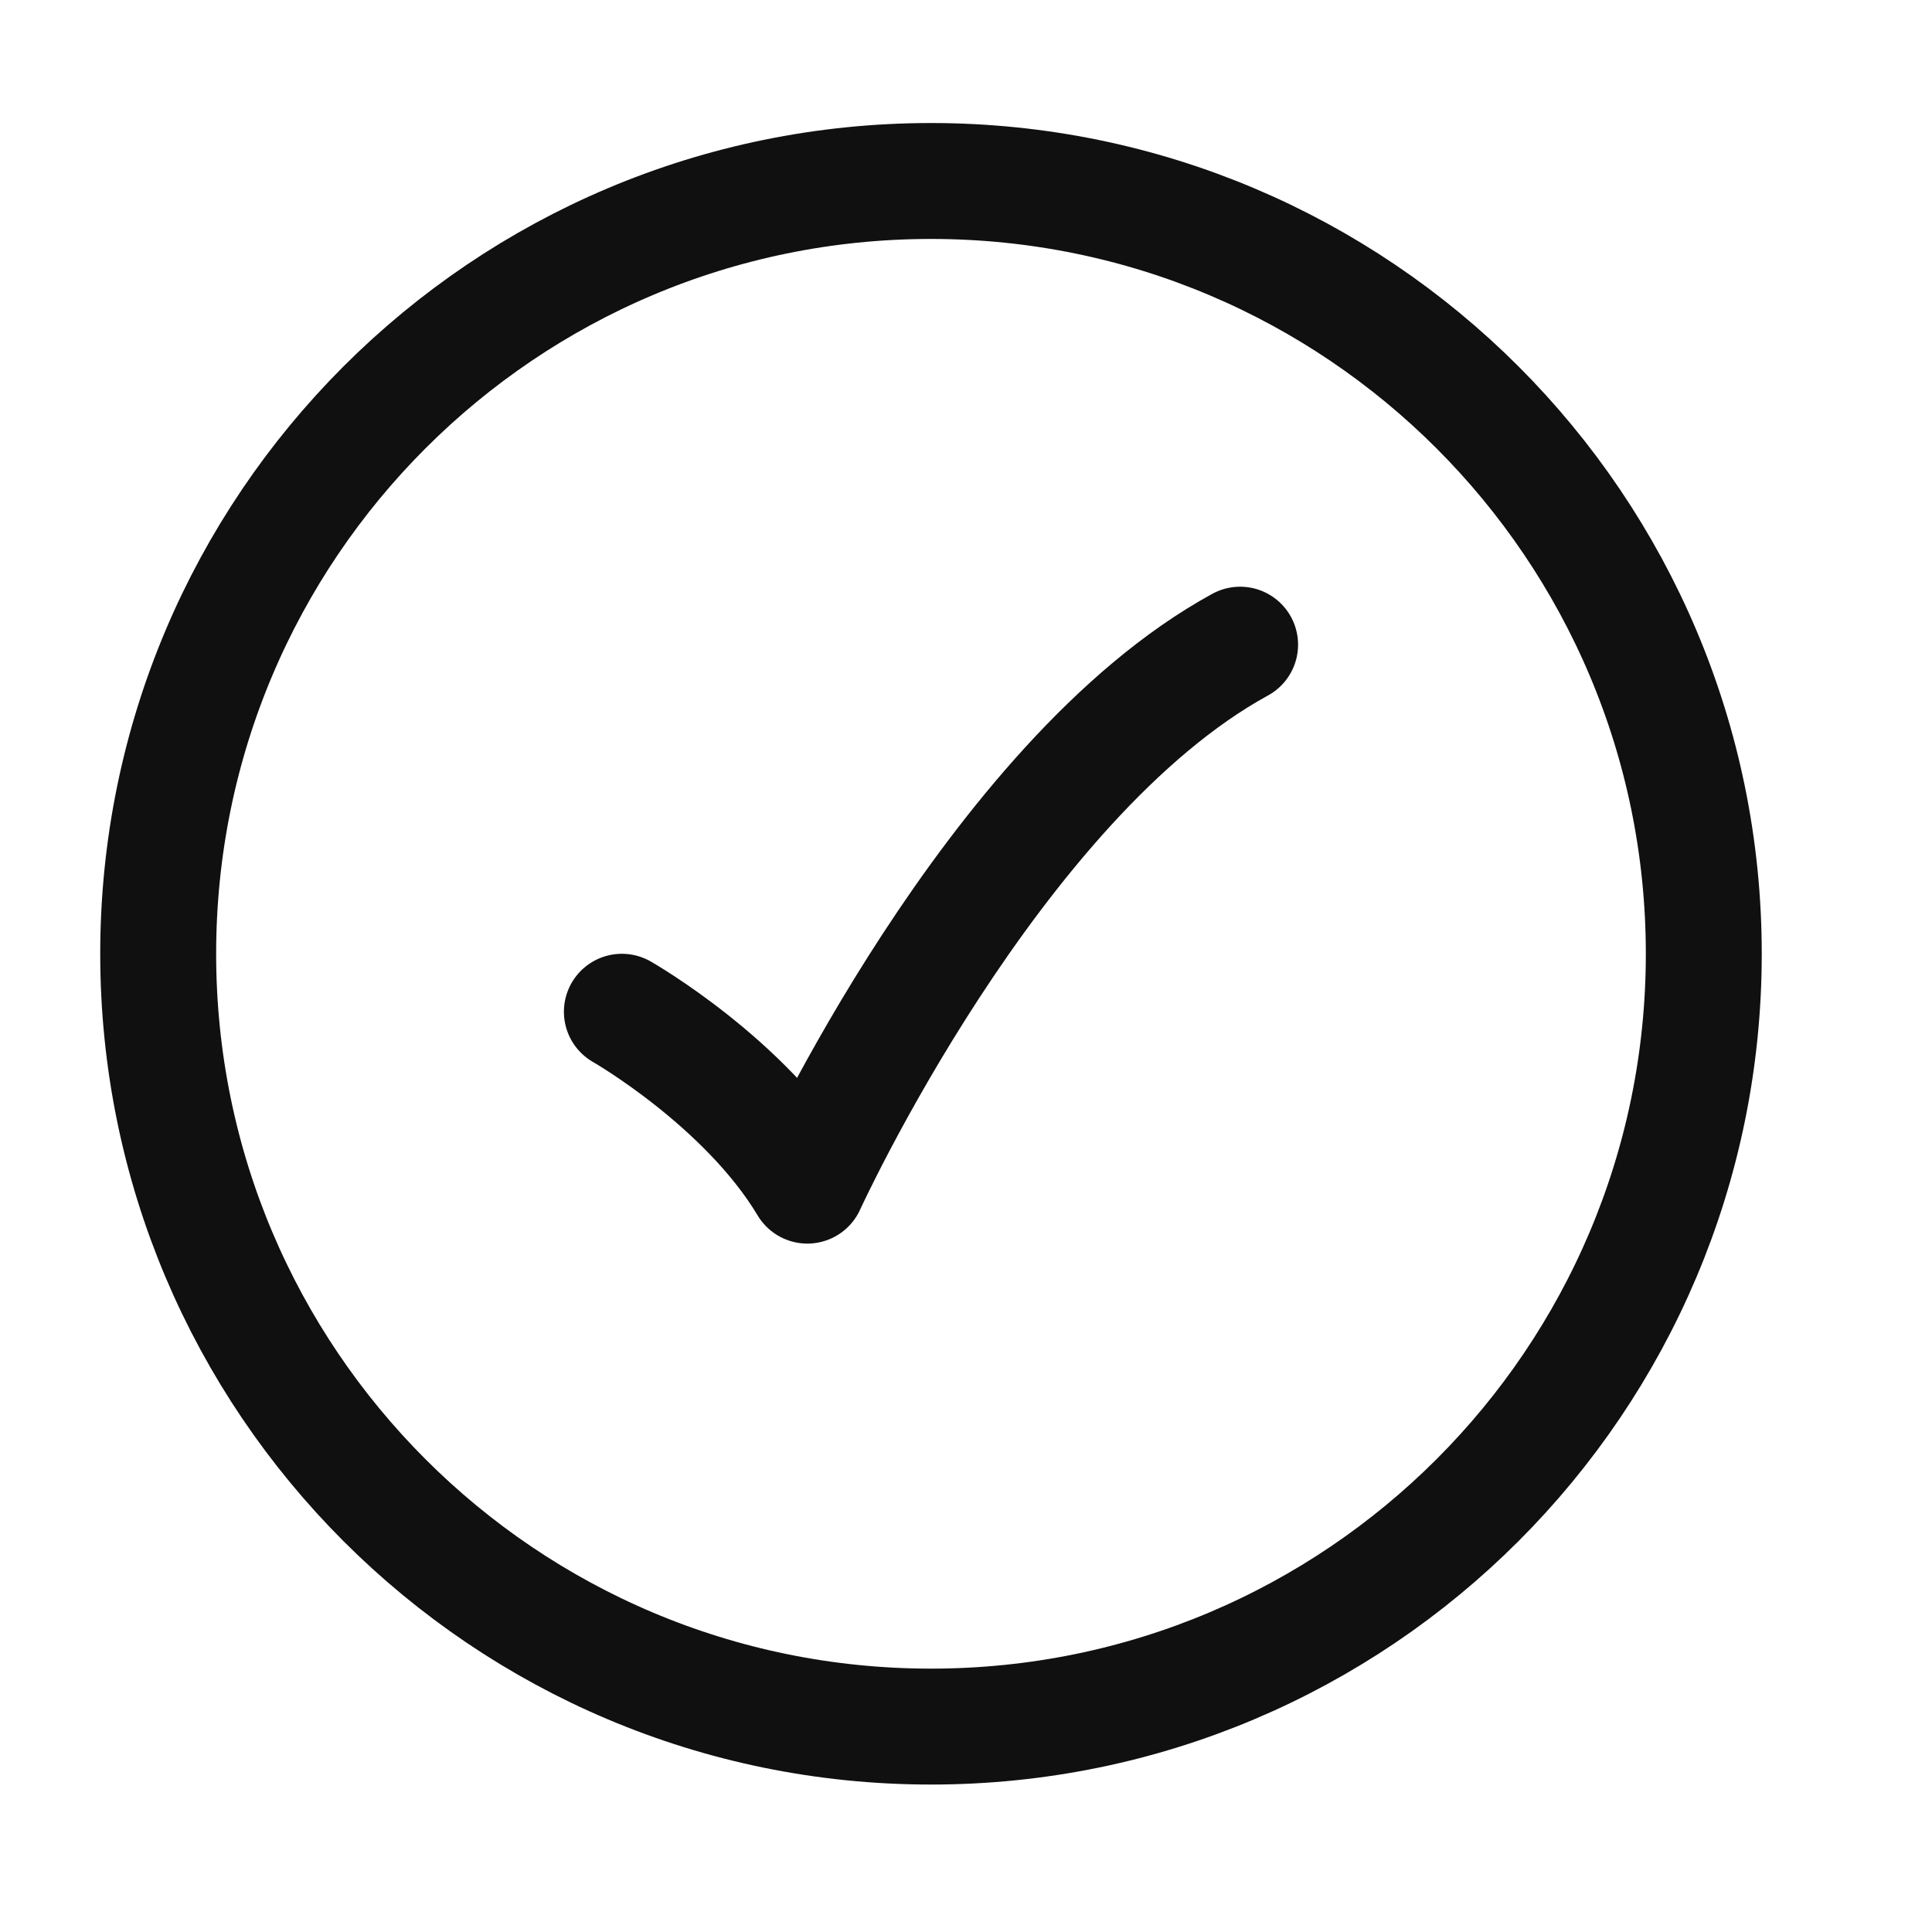
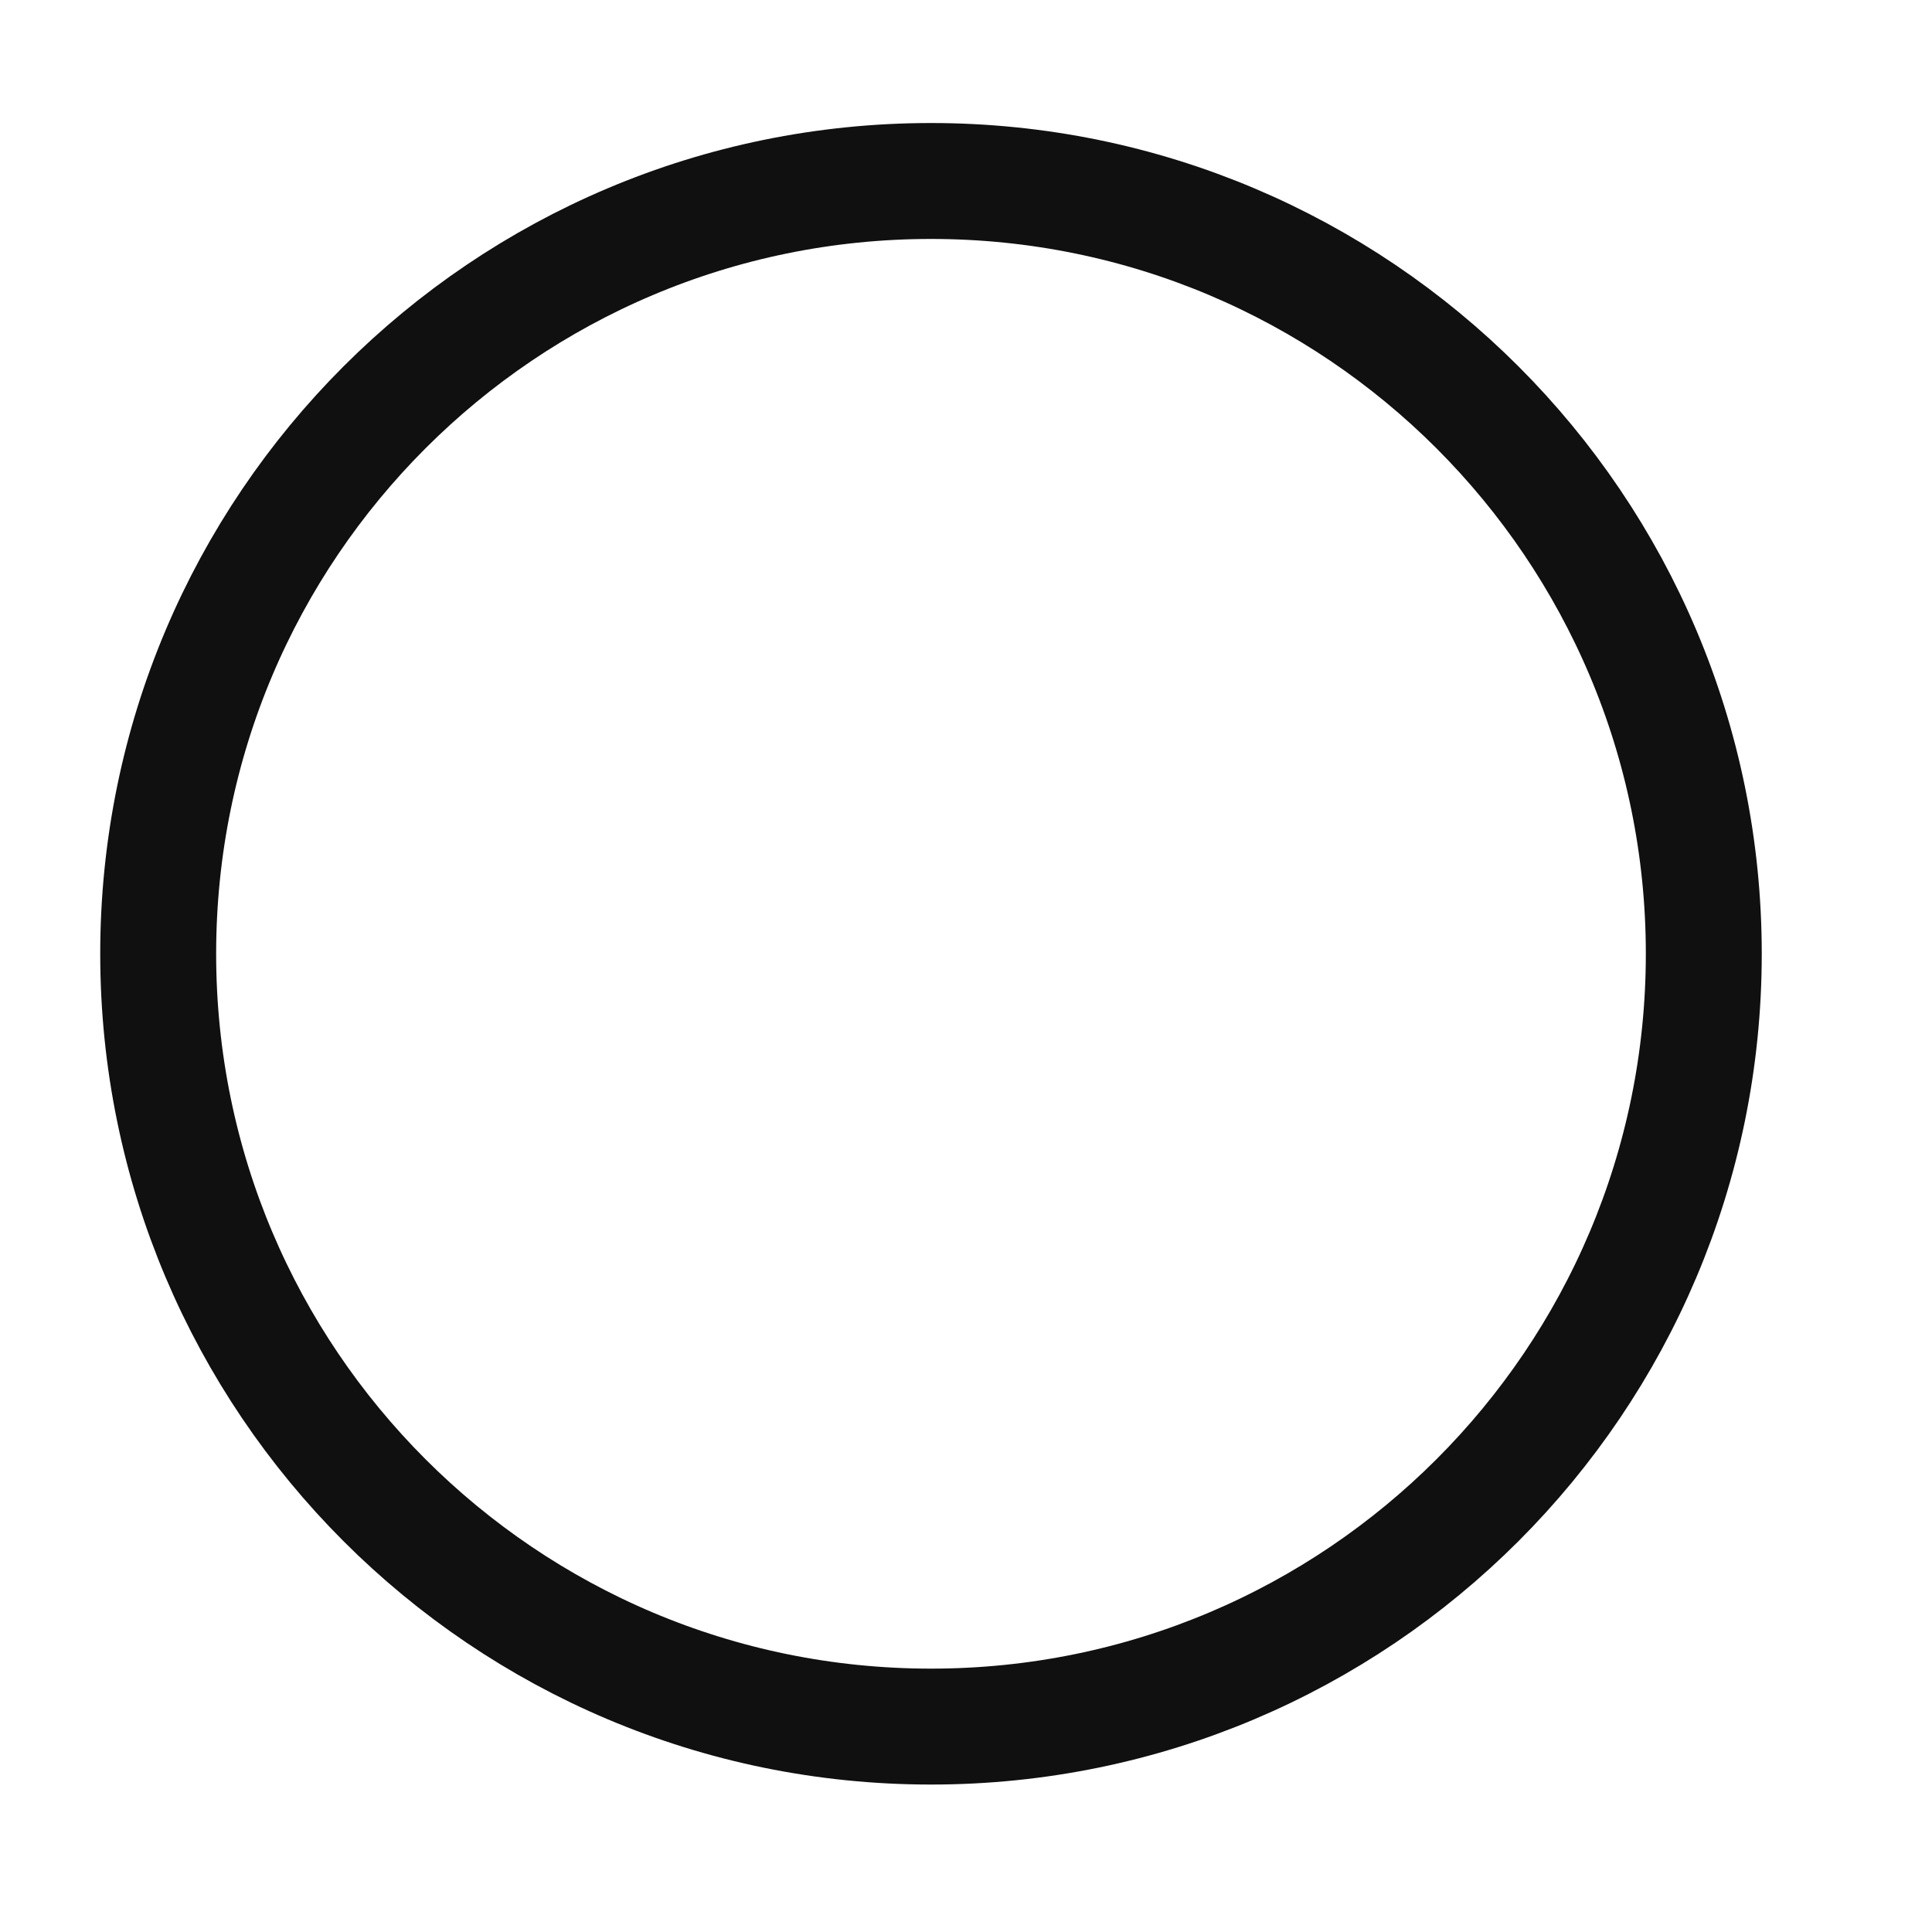
<svg xmlns="http://www.w3.org/2000/svg" width="25" height="25" viewBox="0 0 25 25" fill="none">
  <path d="M22.047 12.342C22.047 6.819 17.57 2.342 12.047 2.342C6.524 2.342 2.047 6.819 2.047 12.342C2.047 17.865 6.524 22.342 12.047 22.342C17.57 22.342 22.047 17.865 22.047 12.342Z" stroke="#101010" stroke-width="1.5" />
-   <path d="M8.047 13.092C8.047 13.092 9.647 14.005 10.447 15.342C10.447 15.342 12.847 10.092 16.047 8.342" stroke="#101010" stroke-width="1.5" stroke-linecap="round" stroke-linejoin="round" />
</svg>